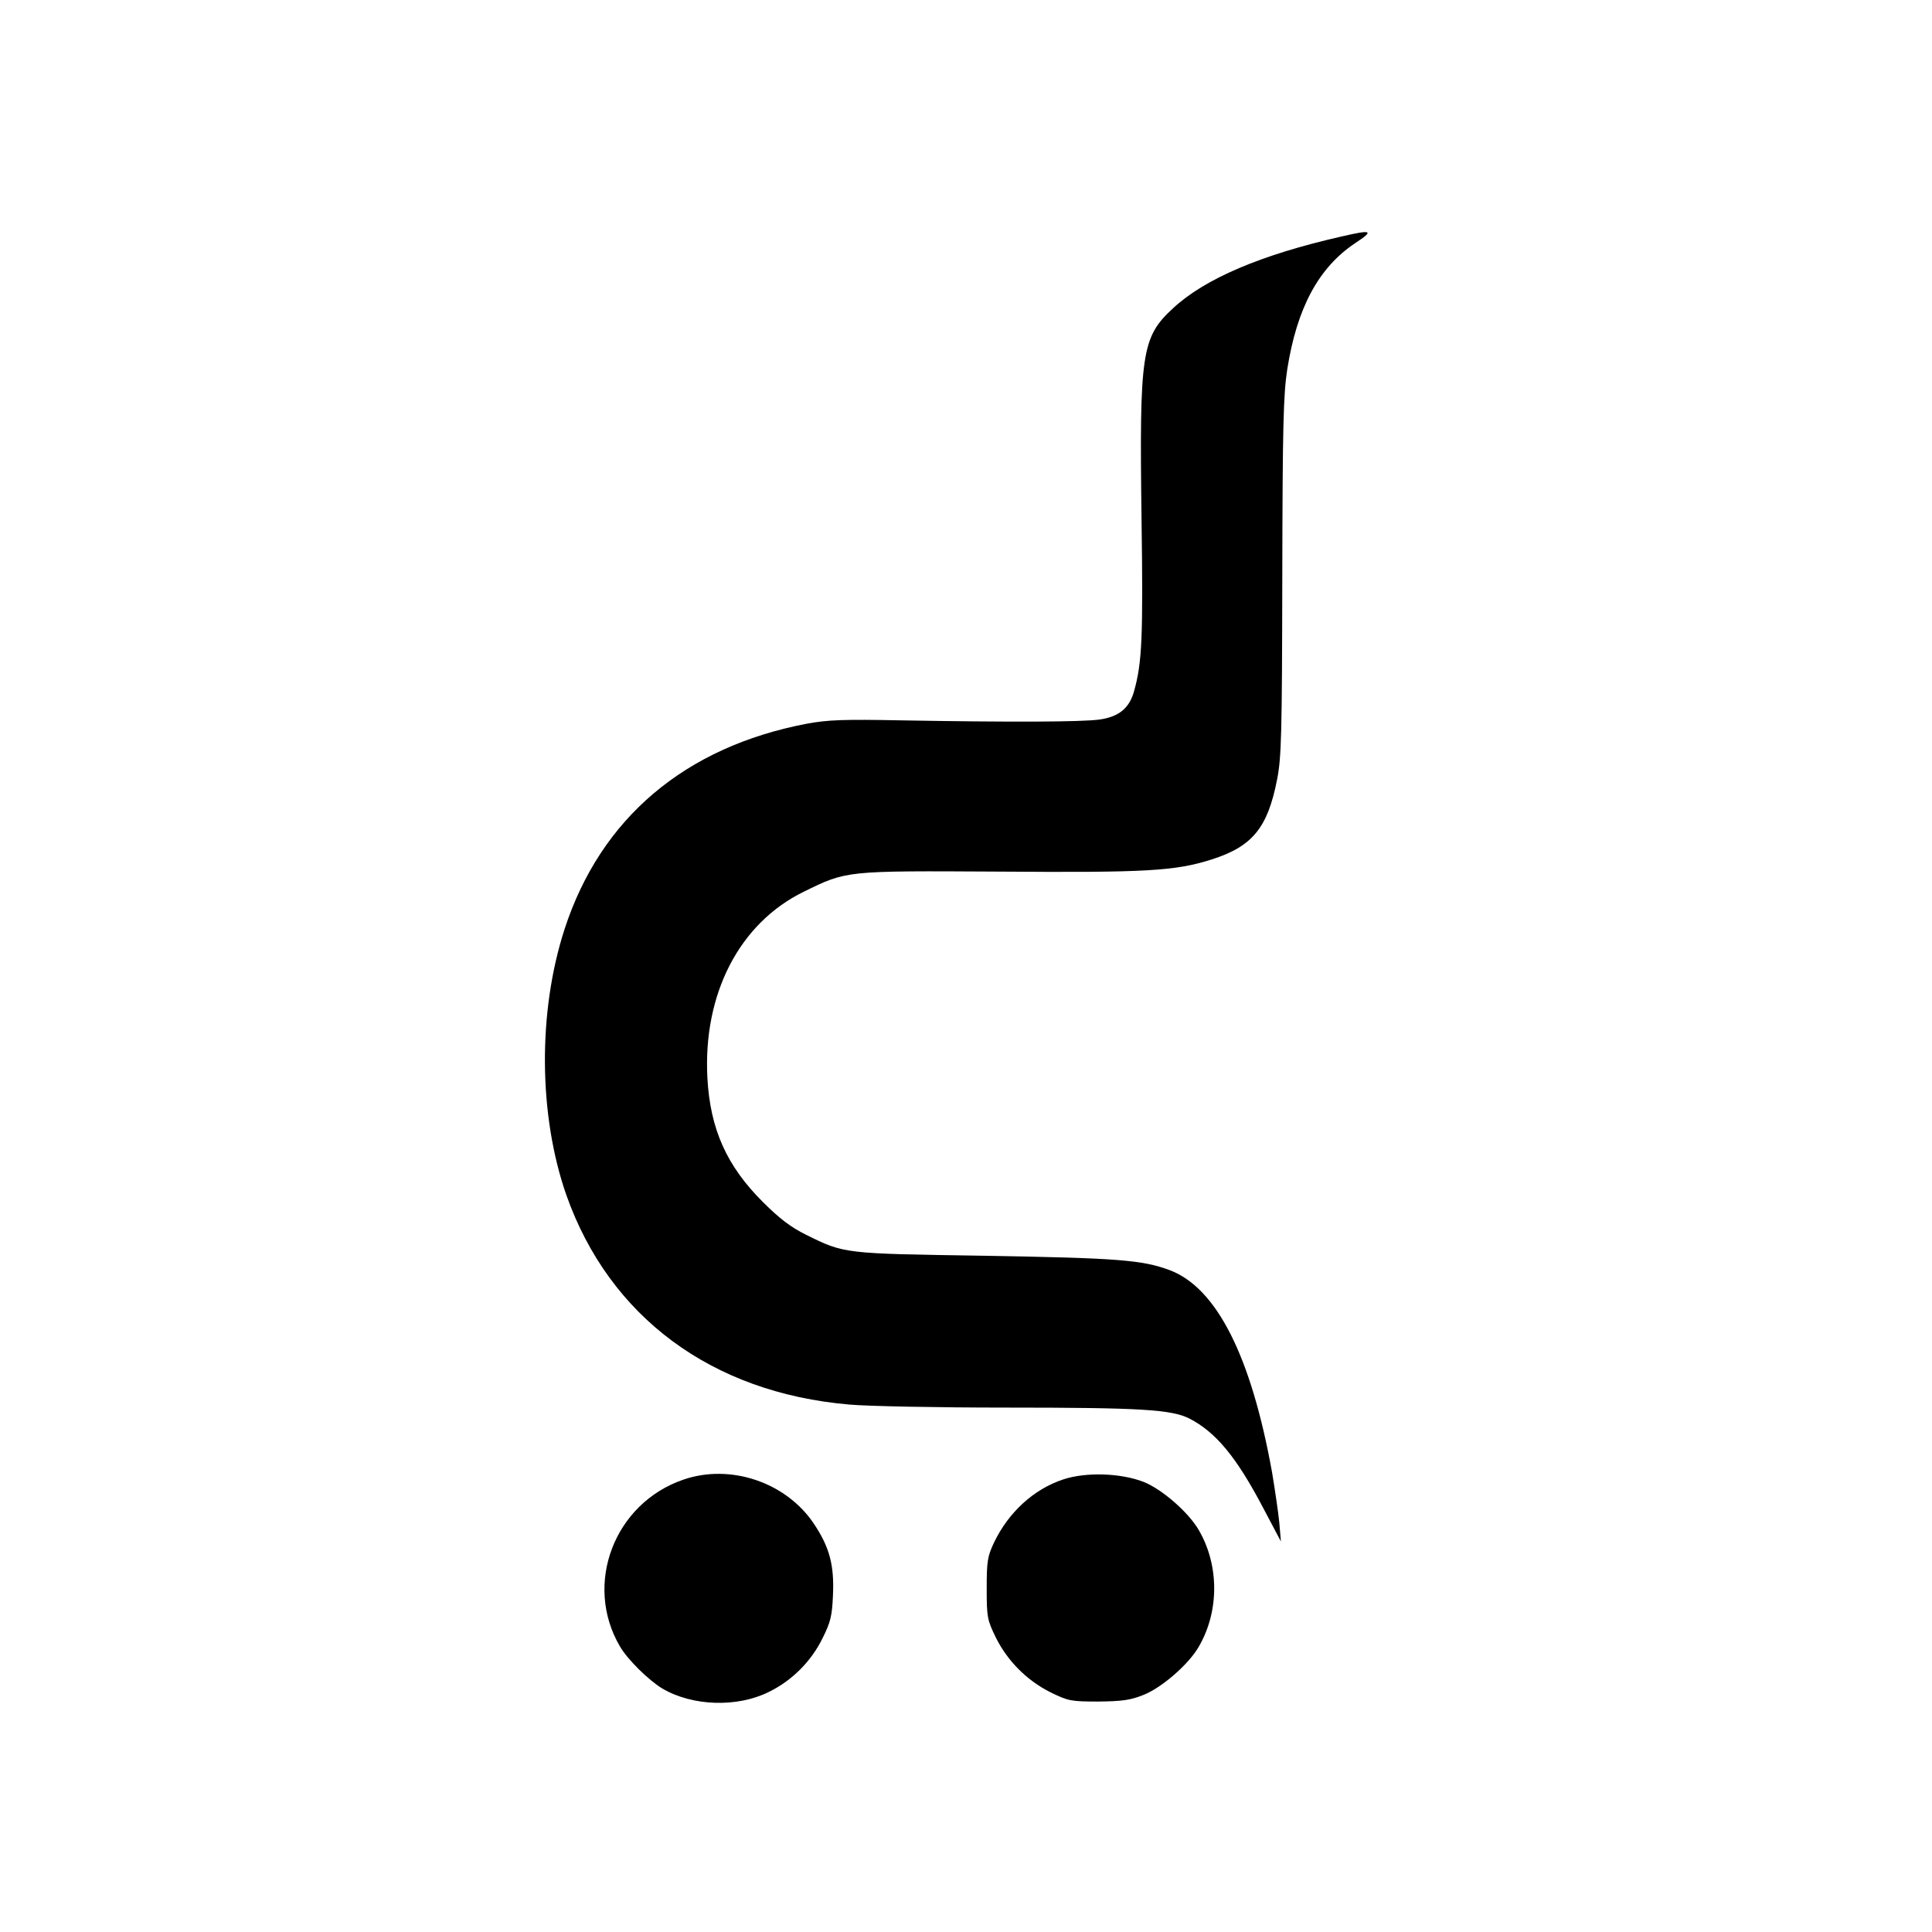
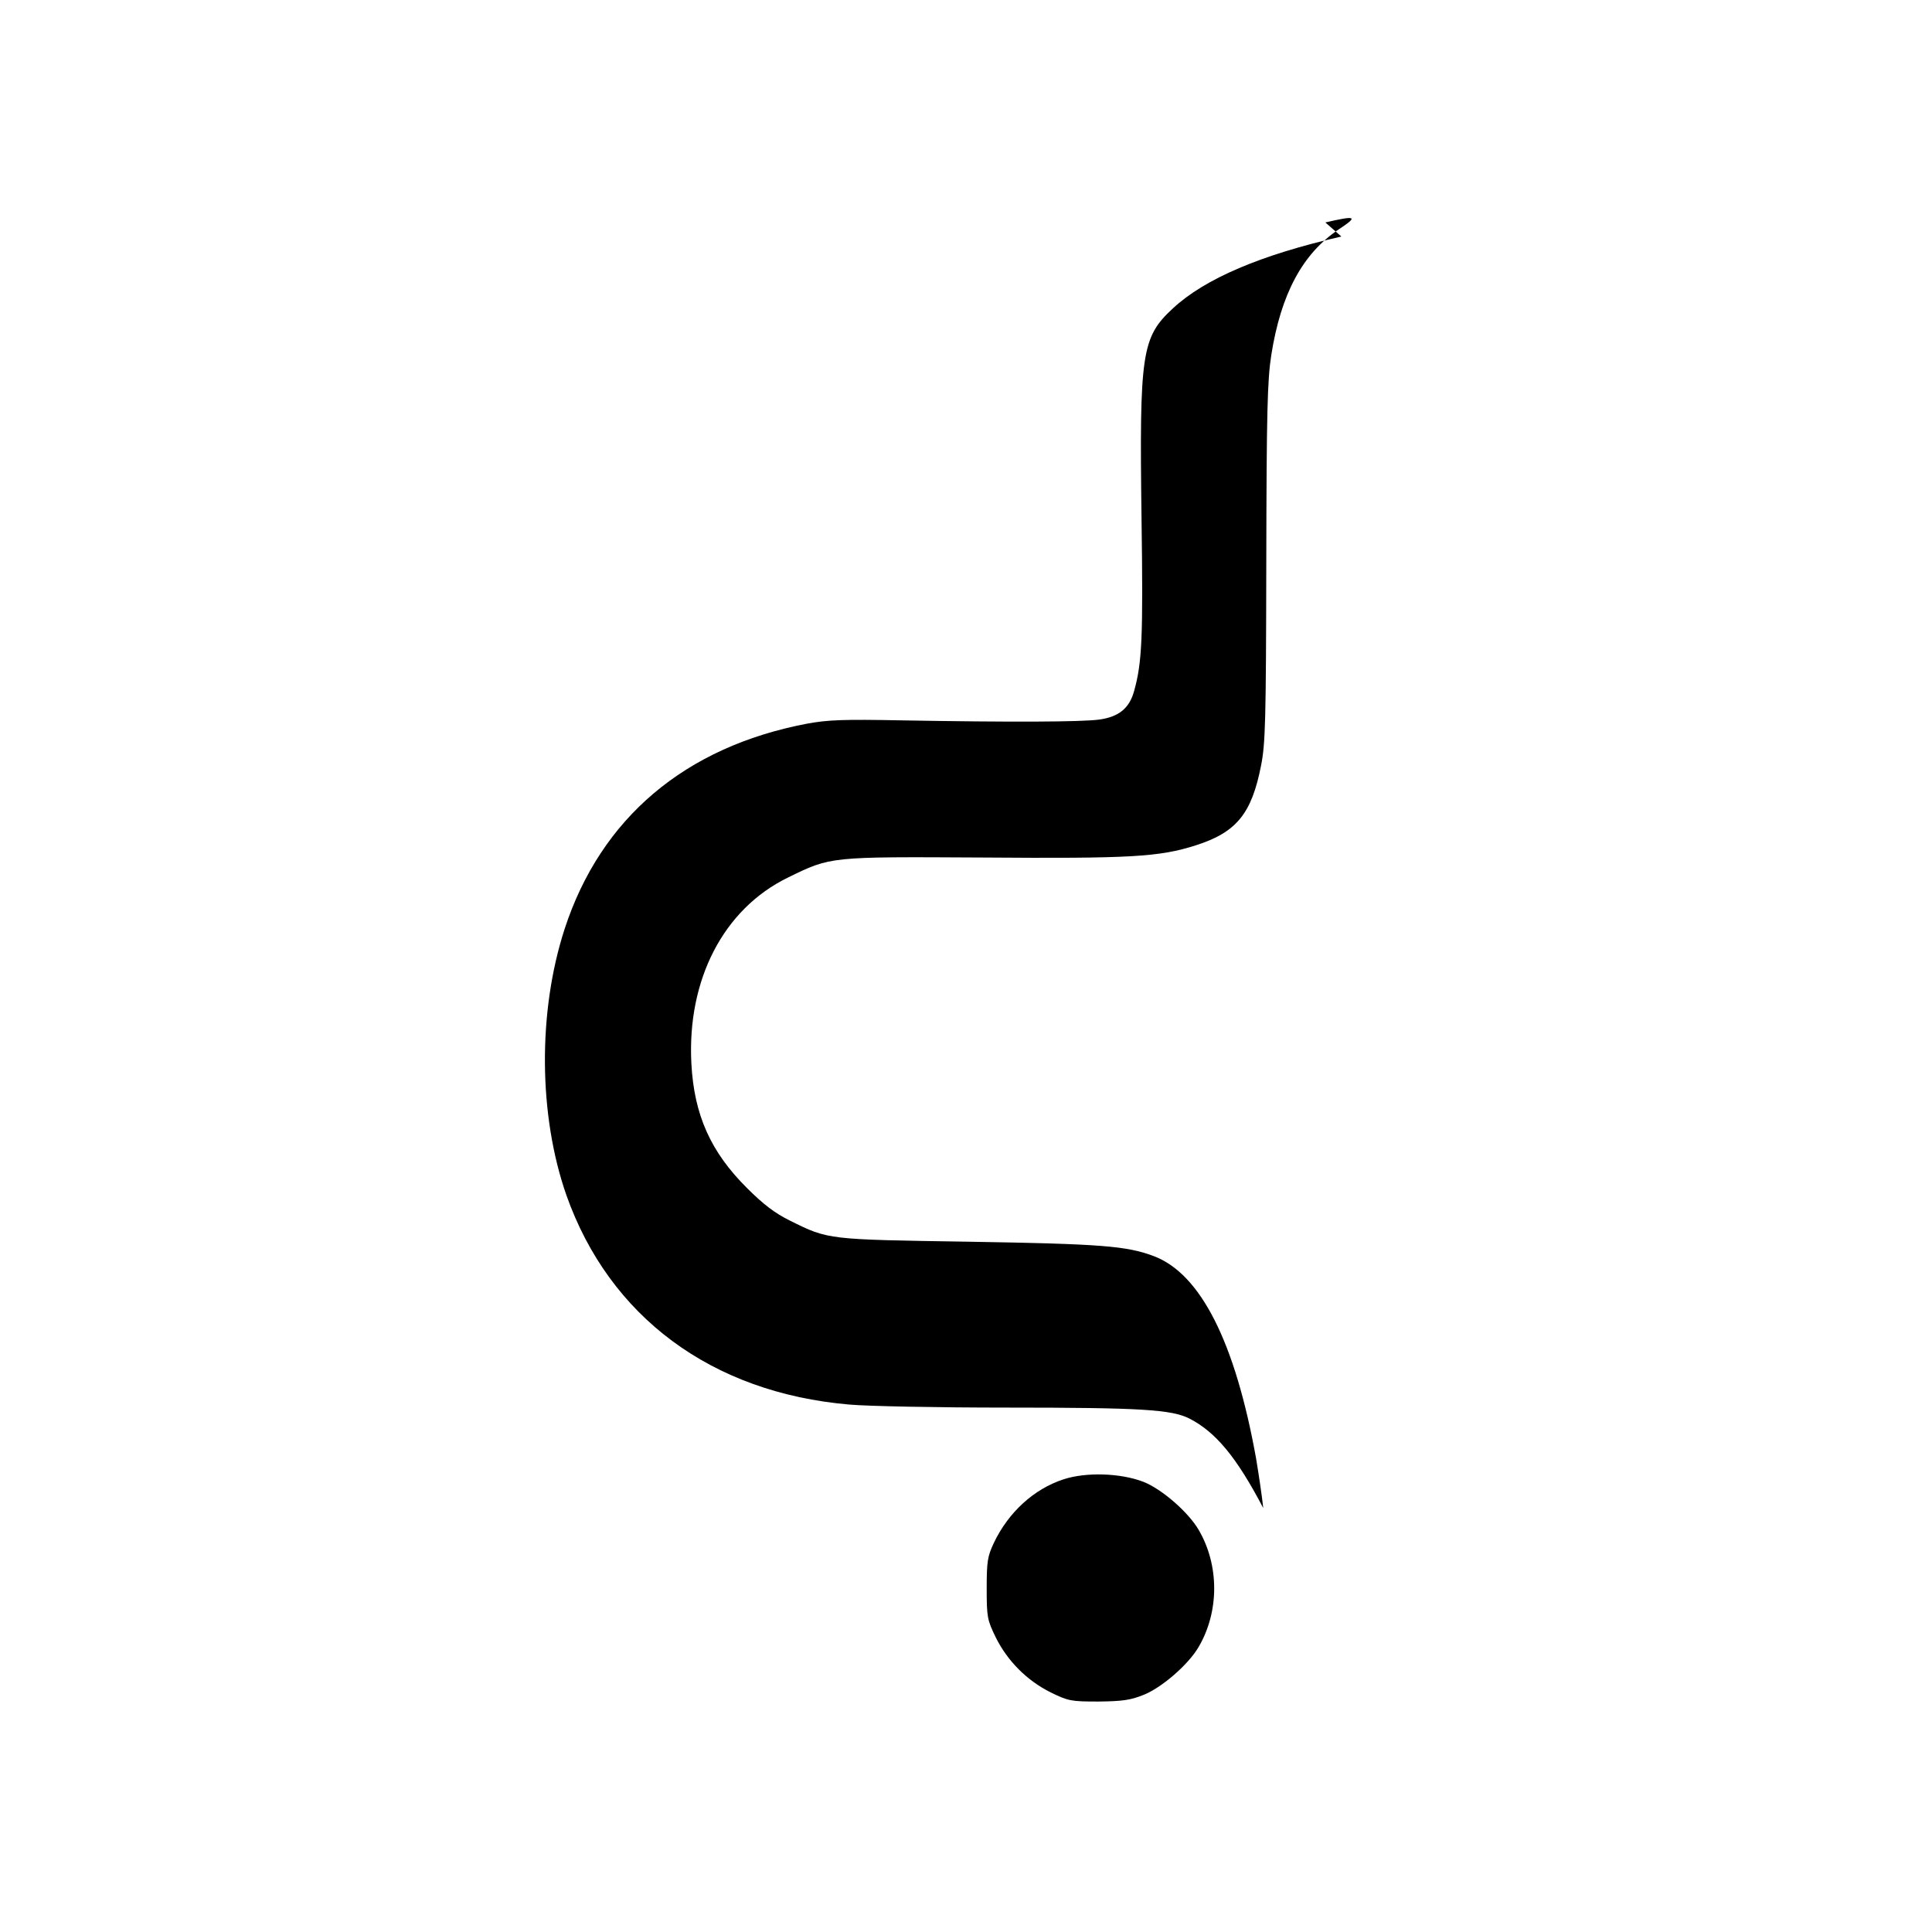
<svg xmlns="http://www.w3.org/2000/svg" version="1.0" width="700pt" height="700pt" viewBox="0 0 700 700" preserveAspectRatio="xMidYMid meet">
  <g transform="translate(0,700) scale(0.1,-0.1)" fill="#000000" stroke="none">
-     <path d="M4860 6143 c-291 -66 -495 -153 -610 -260 -114 -105 -122 -162 -114 -763 6 -429 2 -521 -27 -624 -17 -62 -55 -93 -125 -103 -64 -9 -322 -10 -719 -3 -208 4 -265 2 -341 -12 -442 -84 -747 -342 -878 -743 -98 -301 -95 -676 6 -965 156 -441 526 -716 1025 -759 65 -6 321 -11 568 -11 491 0 600 -7 665 -40 95 -49 170 -139 267 -324 l64 -121 -6 70 c-4 39 -16 120 -26 180 -76 422 -201 669 -371 733 -99 37 -190 44 -668 52 -514 8 -510 7 -649 76 -55 27 -97 59 -156 118 -132 131 -192 265 -202 451 -16 304 116 560 349 674 157 77 150 76 708 73 535 -4 638 2 770 44 148 47 203 115 237 289 16 80 18 164 19 735 1 550 4 661 18 752 35 222 113 368 246 457 70 46 62 50 -50 24z" />
-     <path d="M2476 1639 c-251 -86 -362 -379 -230 -604 27 -47 104 -123 154 -153 109 -64 270 -69 384 -13 85 41 156 112 197 197 28 56 34 80 37 154 5 108 -12 174 -69 259 -100 150 -302 219 -473 160z" />
+     <path d="M4860 6143 c-291 -66 -495 -153 -610 -260 -114 -105 -122 -162 -114 -763 6 -429 2 -521 -27 -624 -17 -62 -55 -93 -125 -103 -64 -9 -322 -10 -719 -3 -208 4 -265 2 -341 -12 -442 -84 -747 -342 -878 -743 -98 -301 -95 -676 6 -965 156 -441 526 -716 1025 -759 65 -6 321 -11 568 -11 491 0 600 -7 665 -40 95 -49 170 -139 267 -324 c-4 39 -16 120 -26 180 -76 422 -201 669 -371 733 -99 37 -190 44 -668 52 -514 8 -510 7 -649 76 -55 27 -97 59 -156 118 -132 131 -192 265 -202 451 -16 304 116 560 349 674 157 77 150 76 708 73 535 -4 638 2 770 44 148 47 203 115 237 289 16 80 18 164 19 735 1 550 4 661 18 752 35 222 113 368 246 457 70 46 62 50 -50 24z" />
    <path d="M3853 1640 c-107 -35 -199 -119 -252 -230 -23 -49 -26 -67 -26 -165 0 -105 2 -114 33 -178 43 -86 113 -156 199 -199 64 -31 73 -33 173 -33 86 1 116 5 163 24 66 26 163 110 200 174 75 128 75 296 0 424 -38 65 -134 148 -200 174 -83 32 -208 36 -290 9z" />
  </g>
</svg>